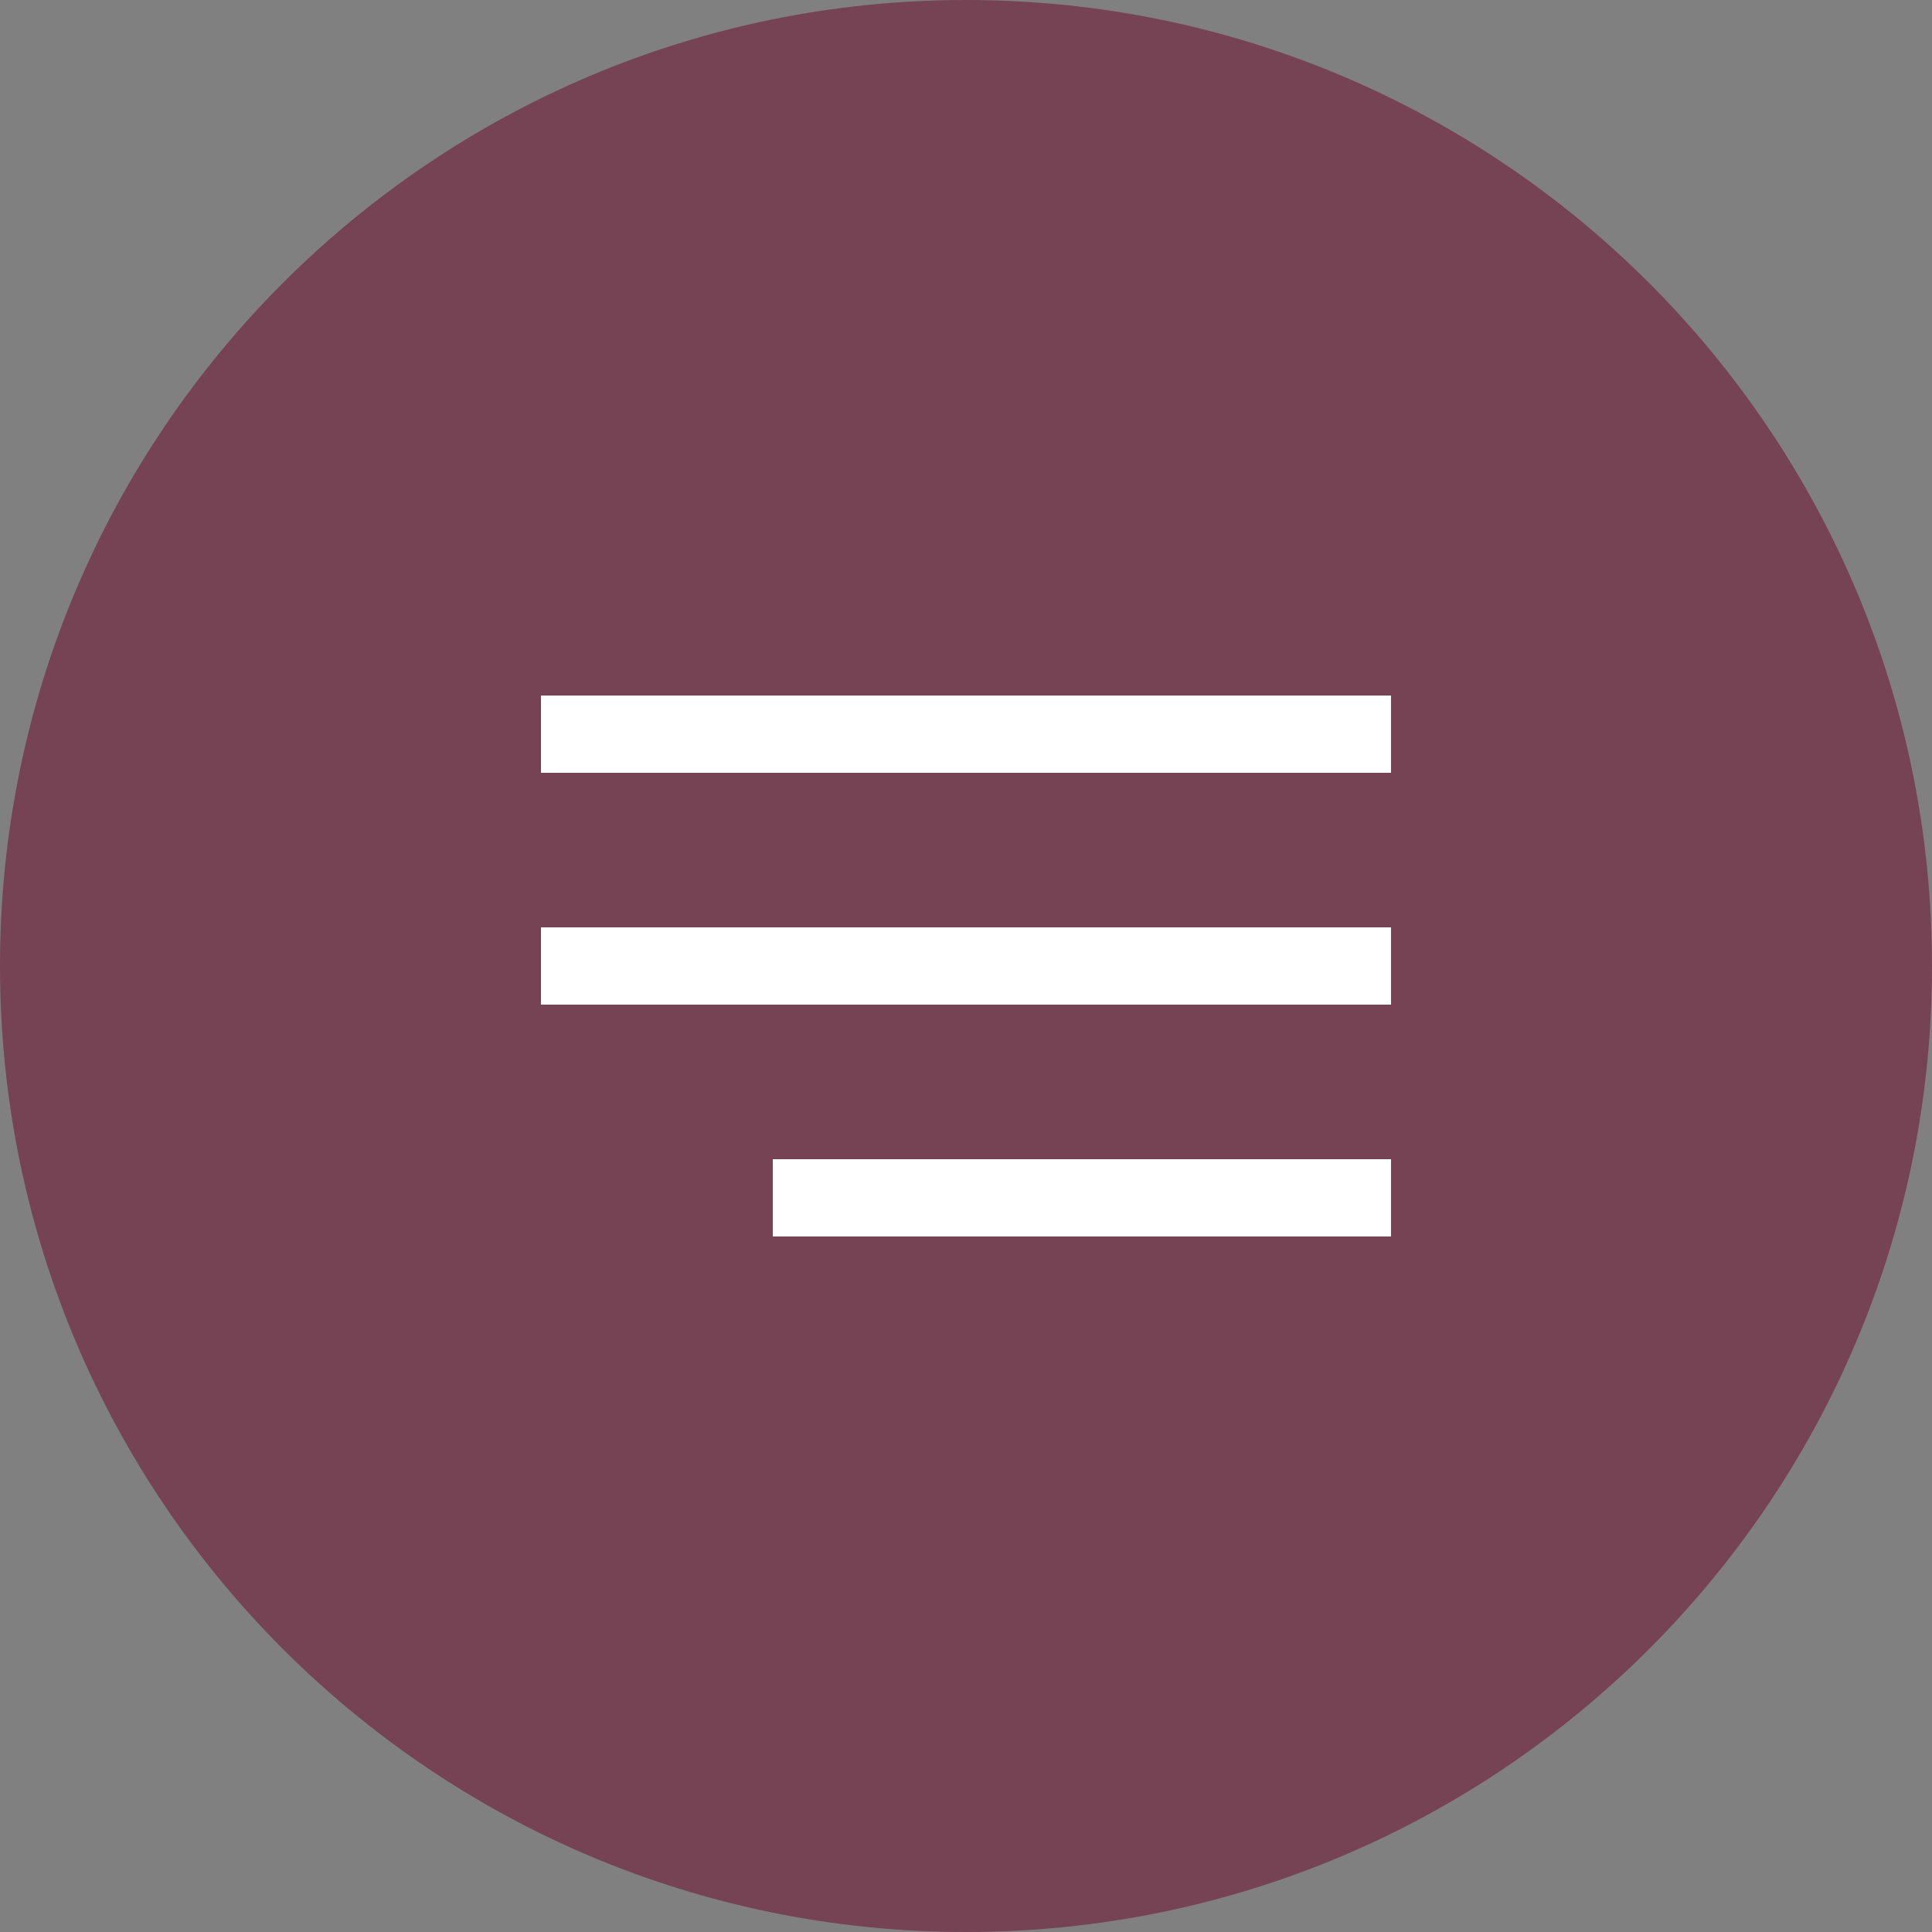
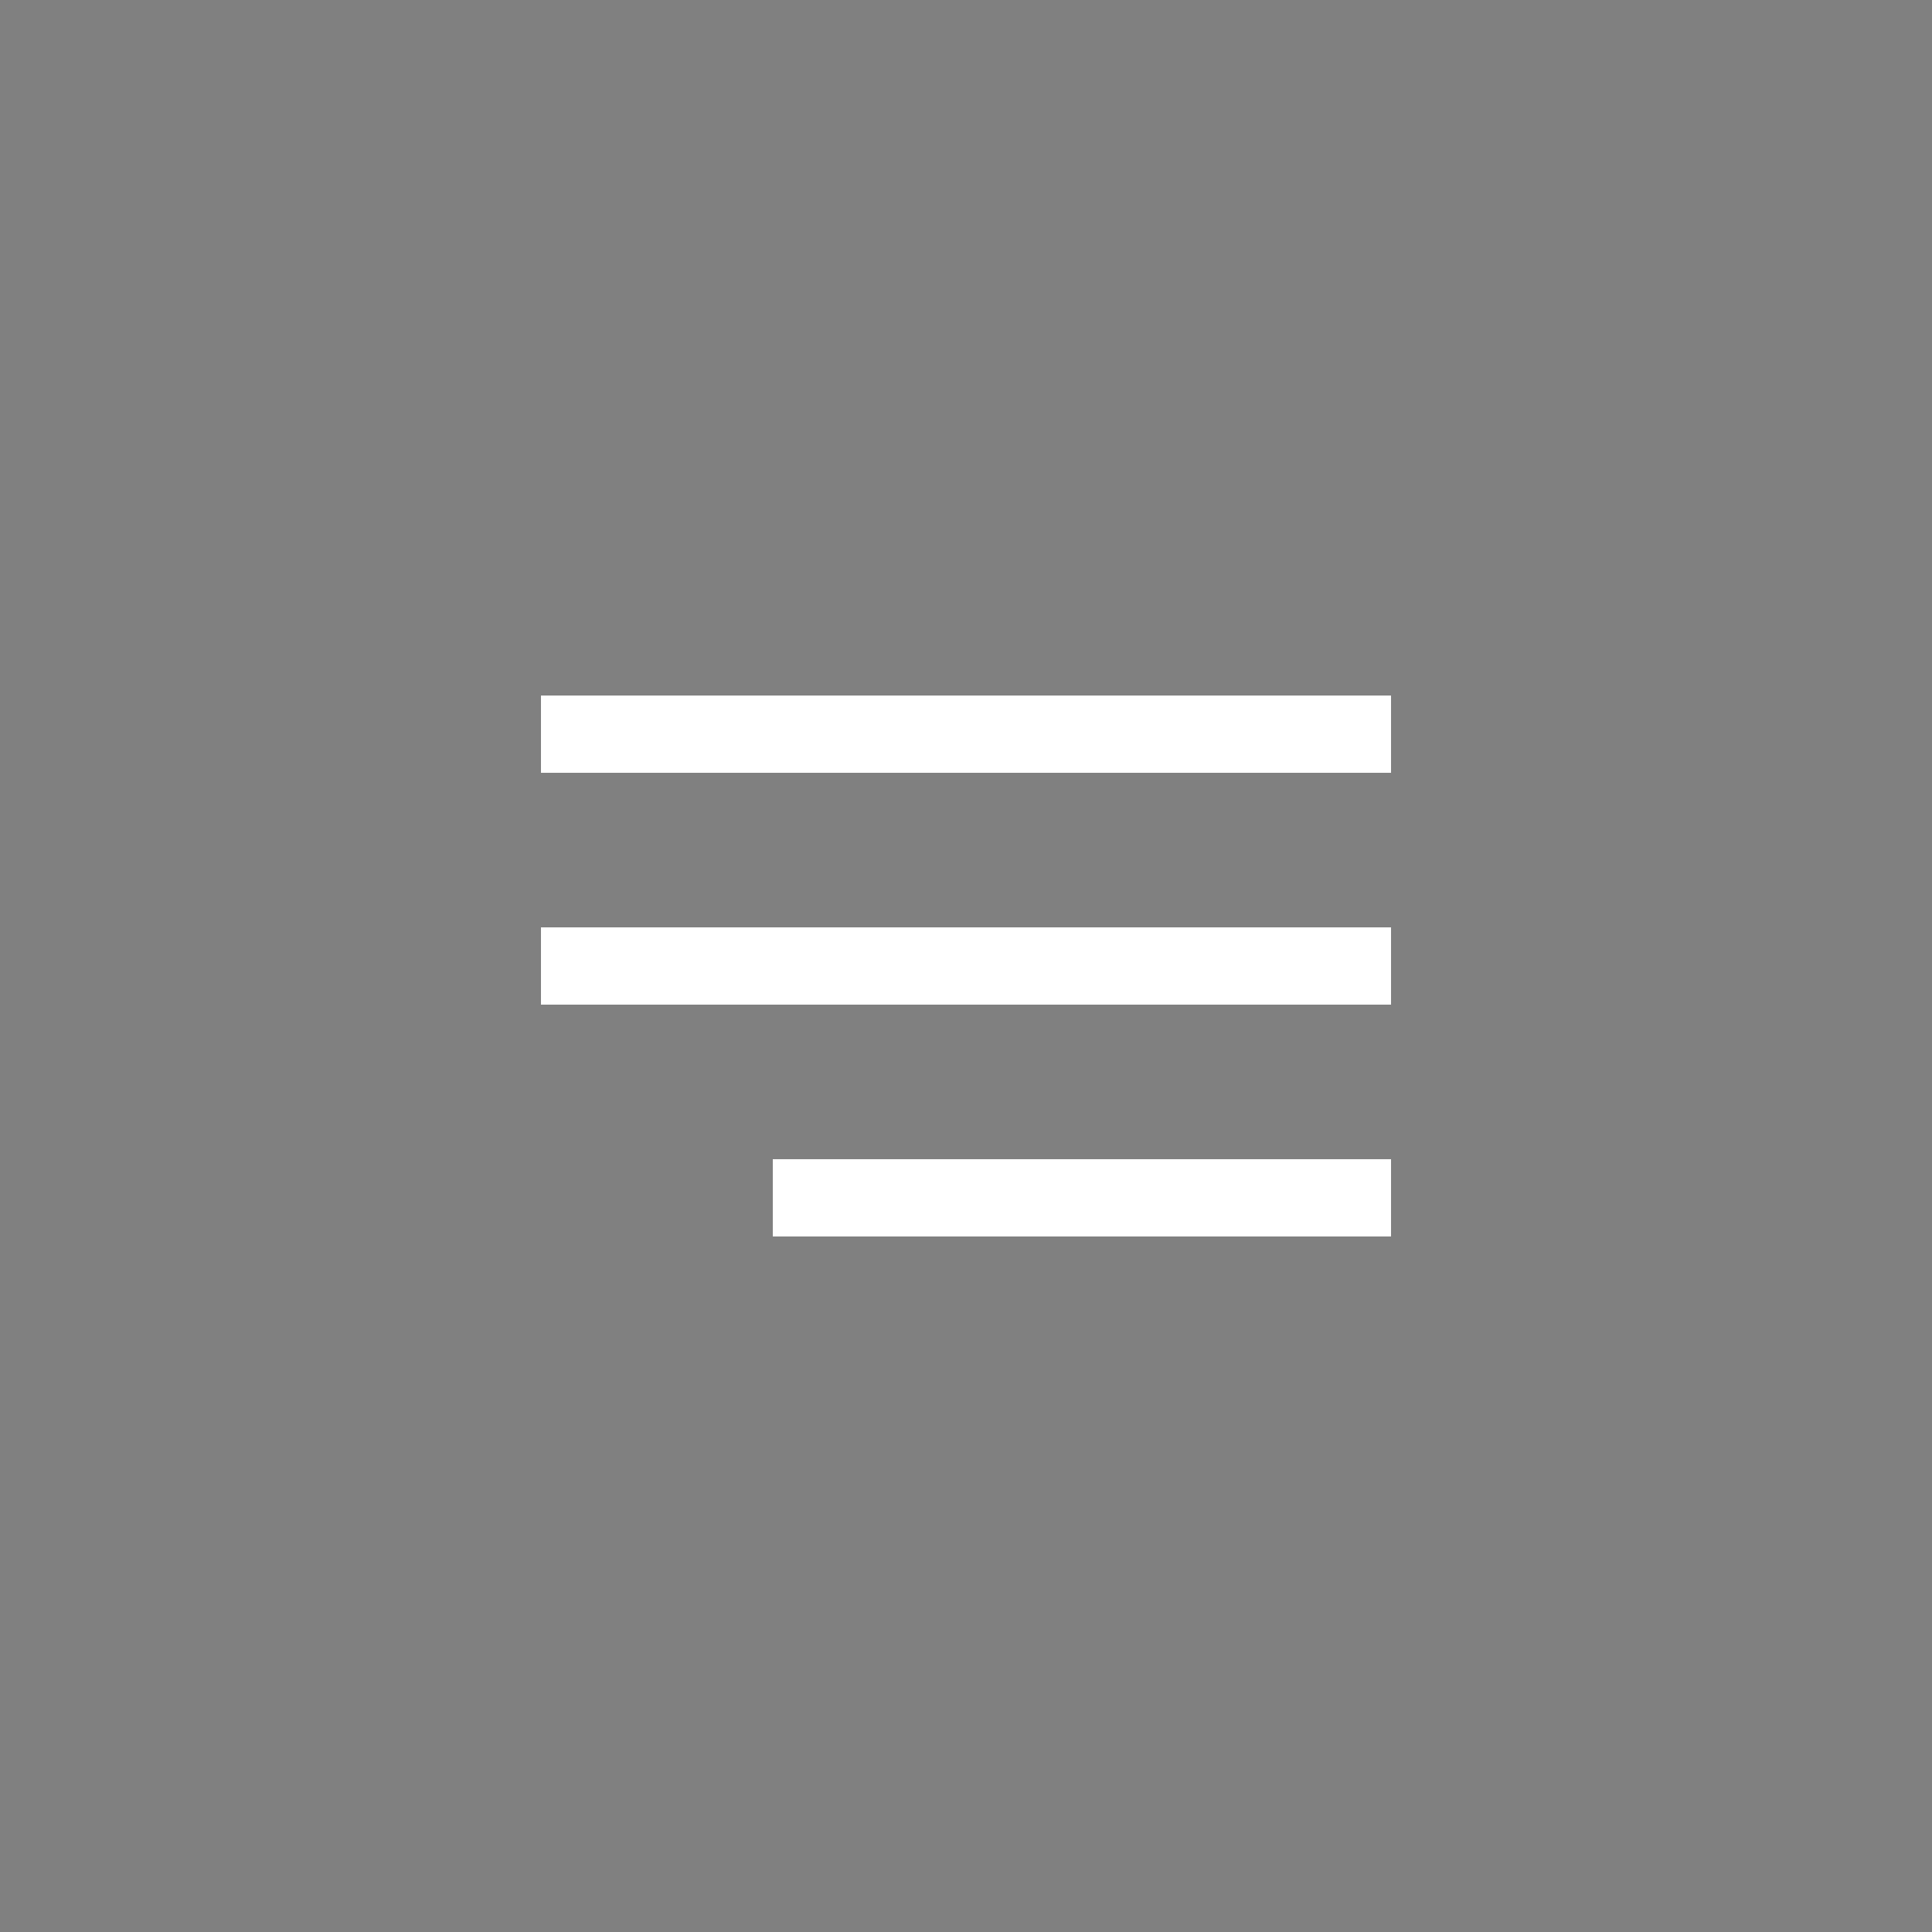
<svg xmlns="http://www.w3.org/2000/svg" width="50" height="50" viewBox="0 0 50 50" fill="none">
  <rect x="0" y="0" width="50" height="50" fill="#808080" stroke="none" />
-   <path d="M25 50C38.807 50 50 38.807 50 25C50 11.193 38.807 0 25 0C11.193 0 0 11.193 0 25C0 38.807 11.193 50 25 50Z" fill="#764354" />
  <path d="M36 18H14V20H36V18Z" fill="white" />
  <path d="M36 24H14V26H36V24Z" fill="white" />
  <path d="M36 30H20V32H36V30Z" fill="white" />
</svg>